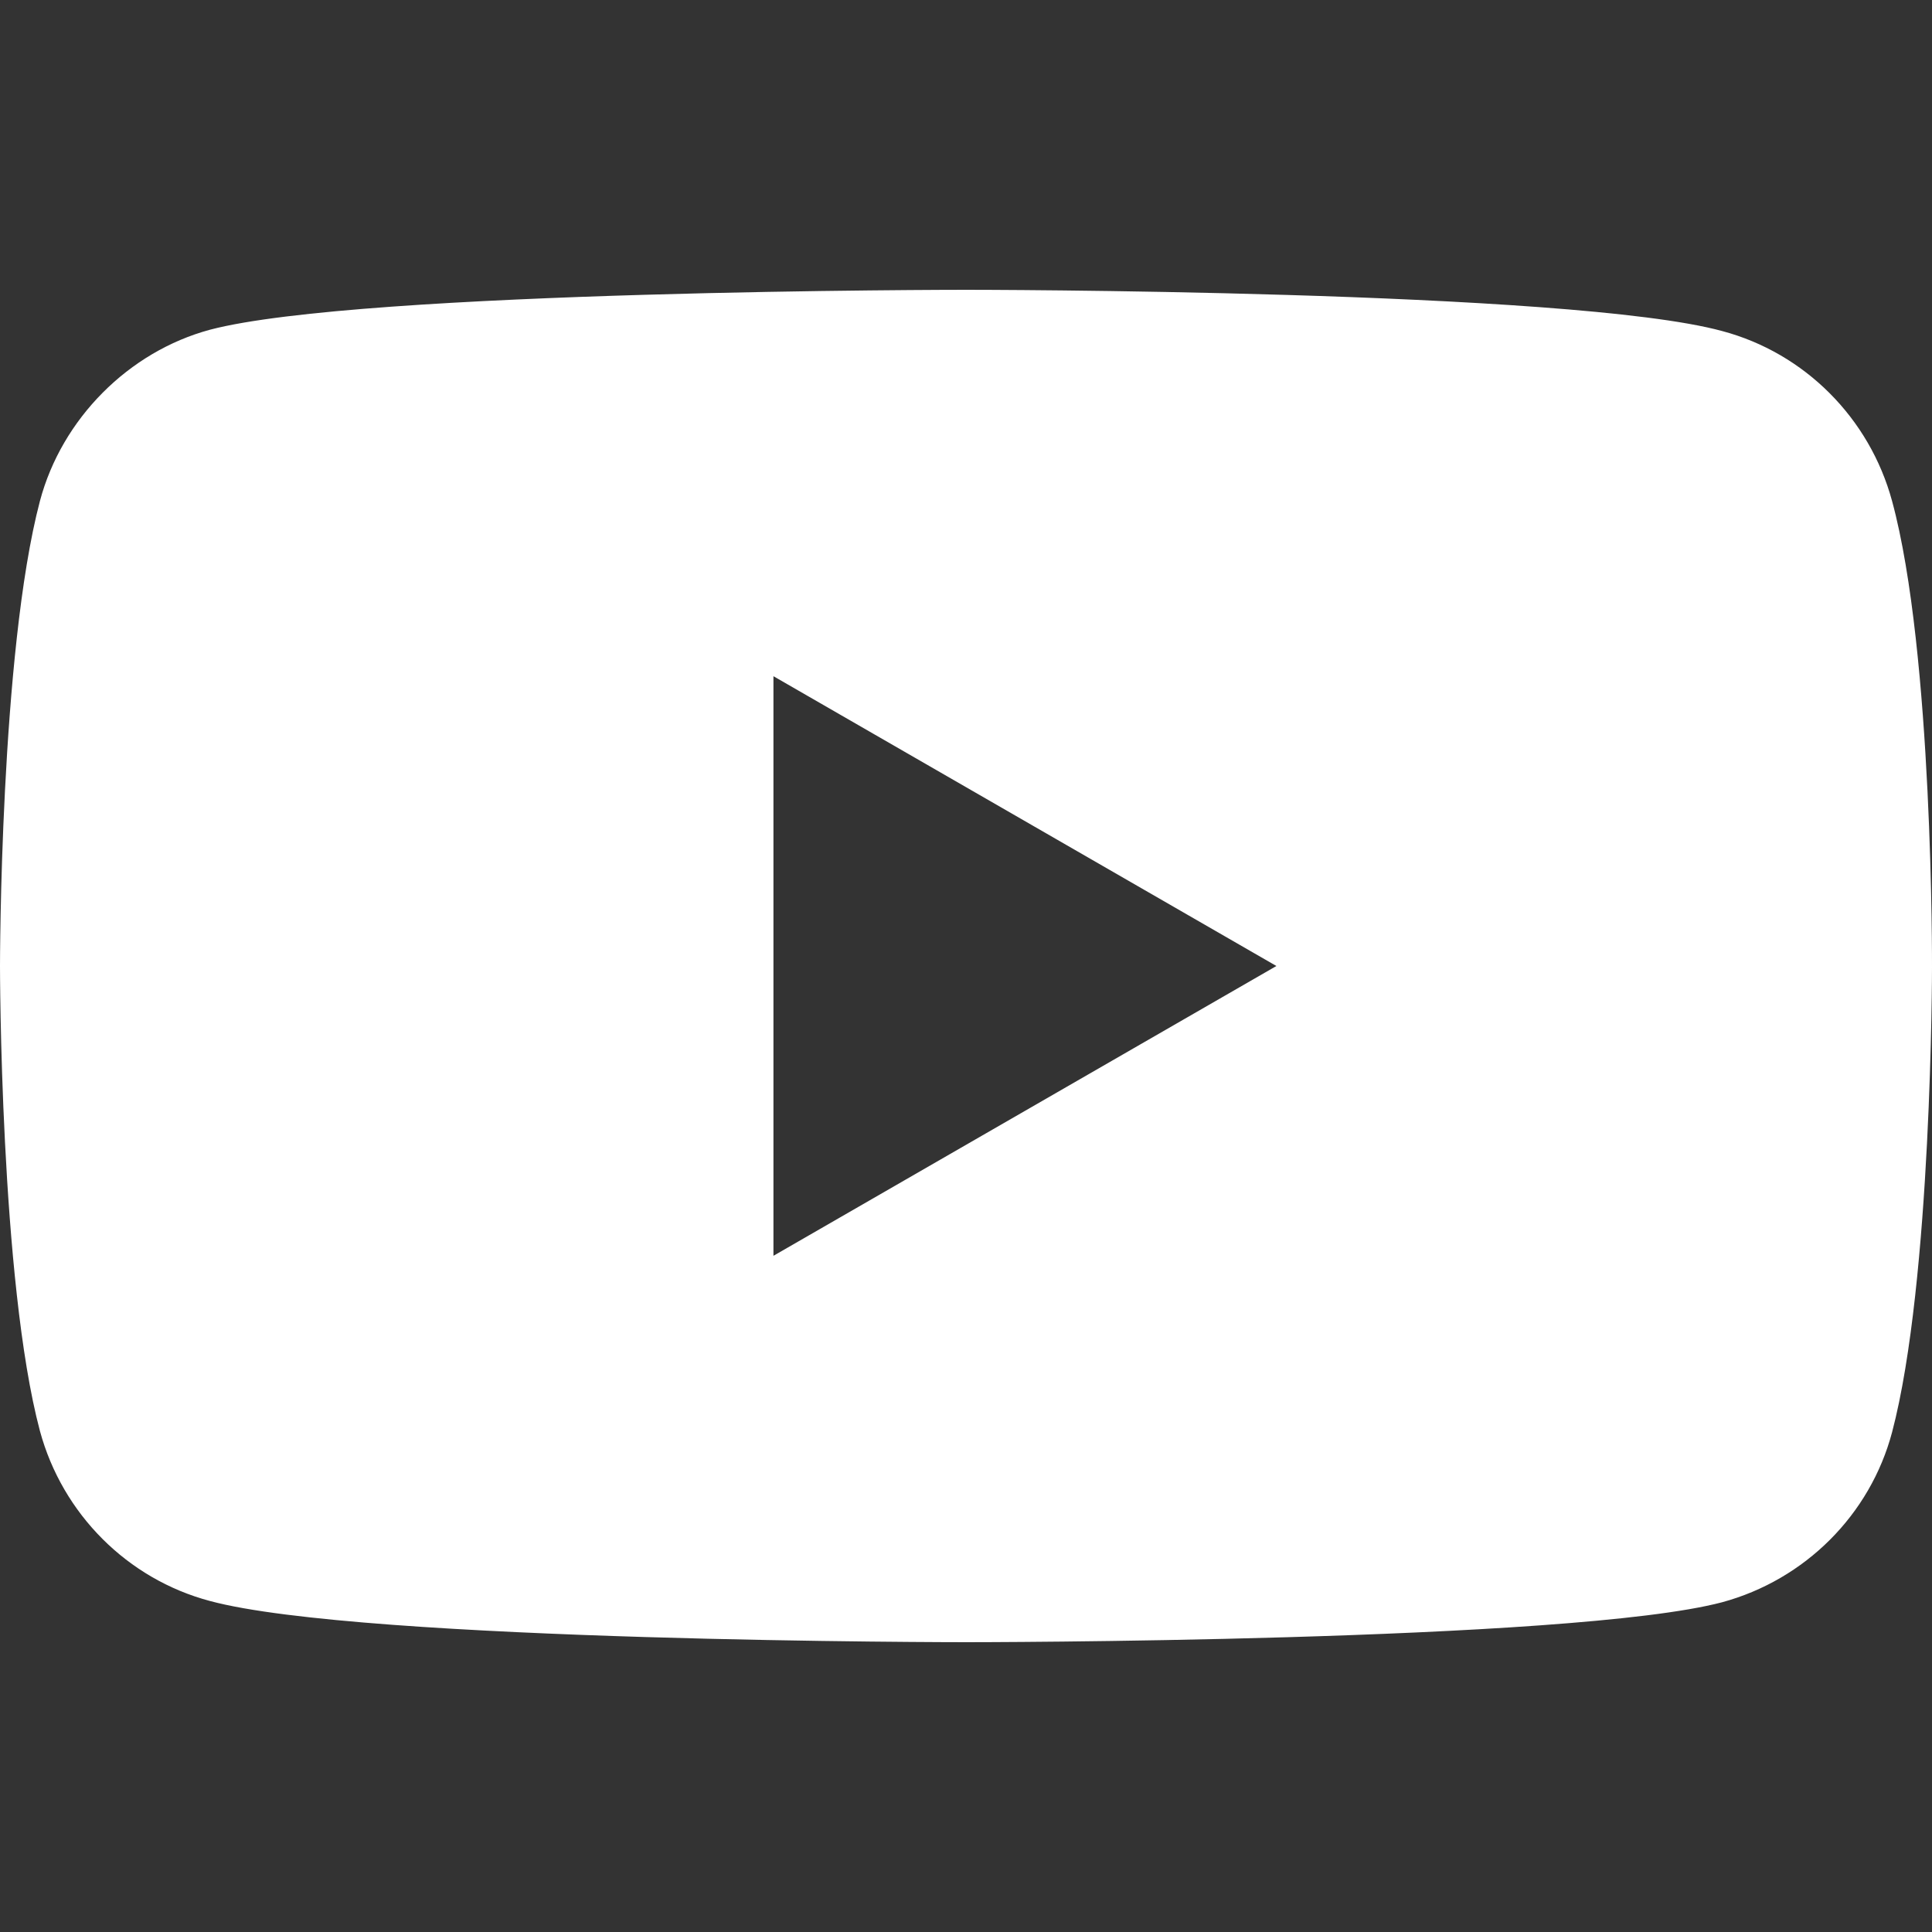
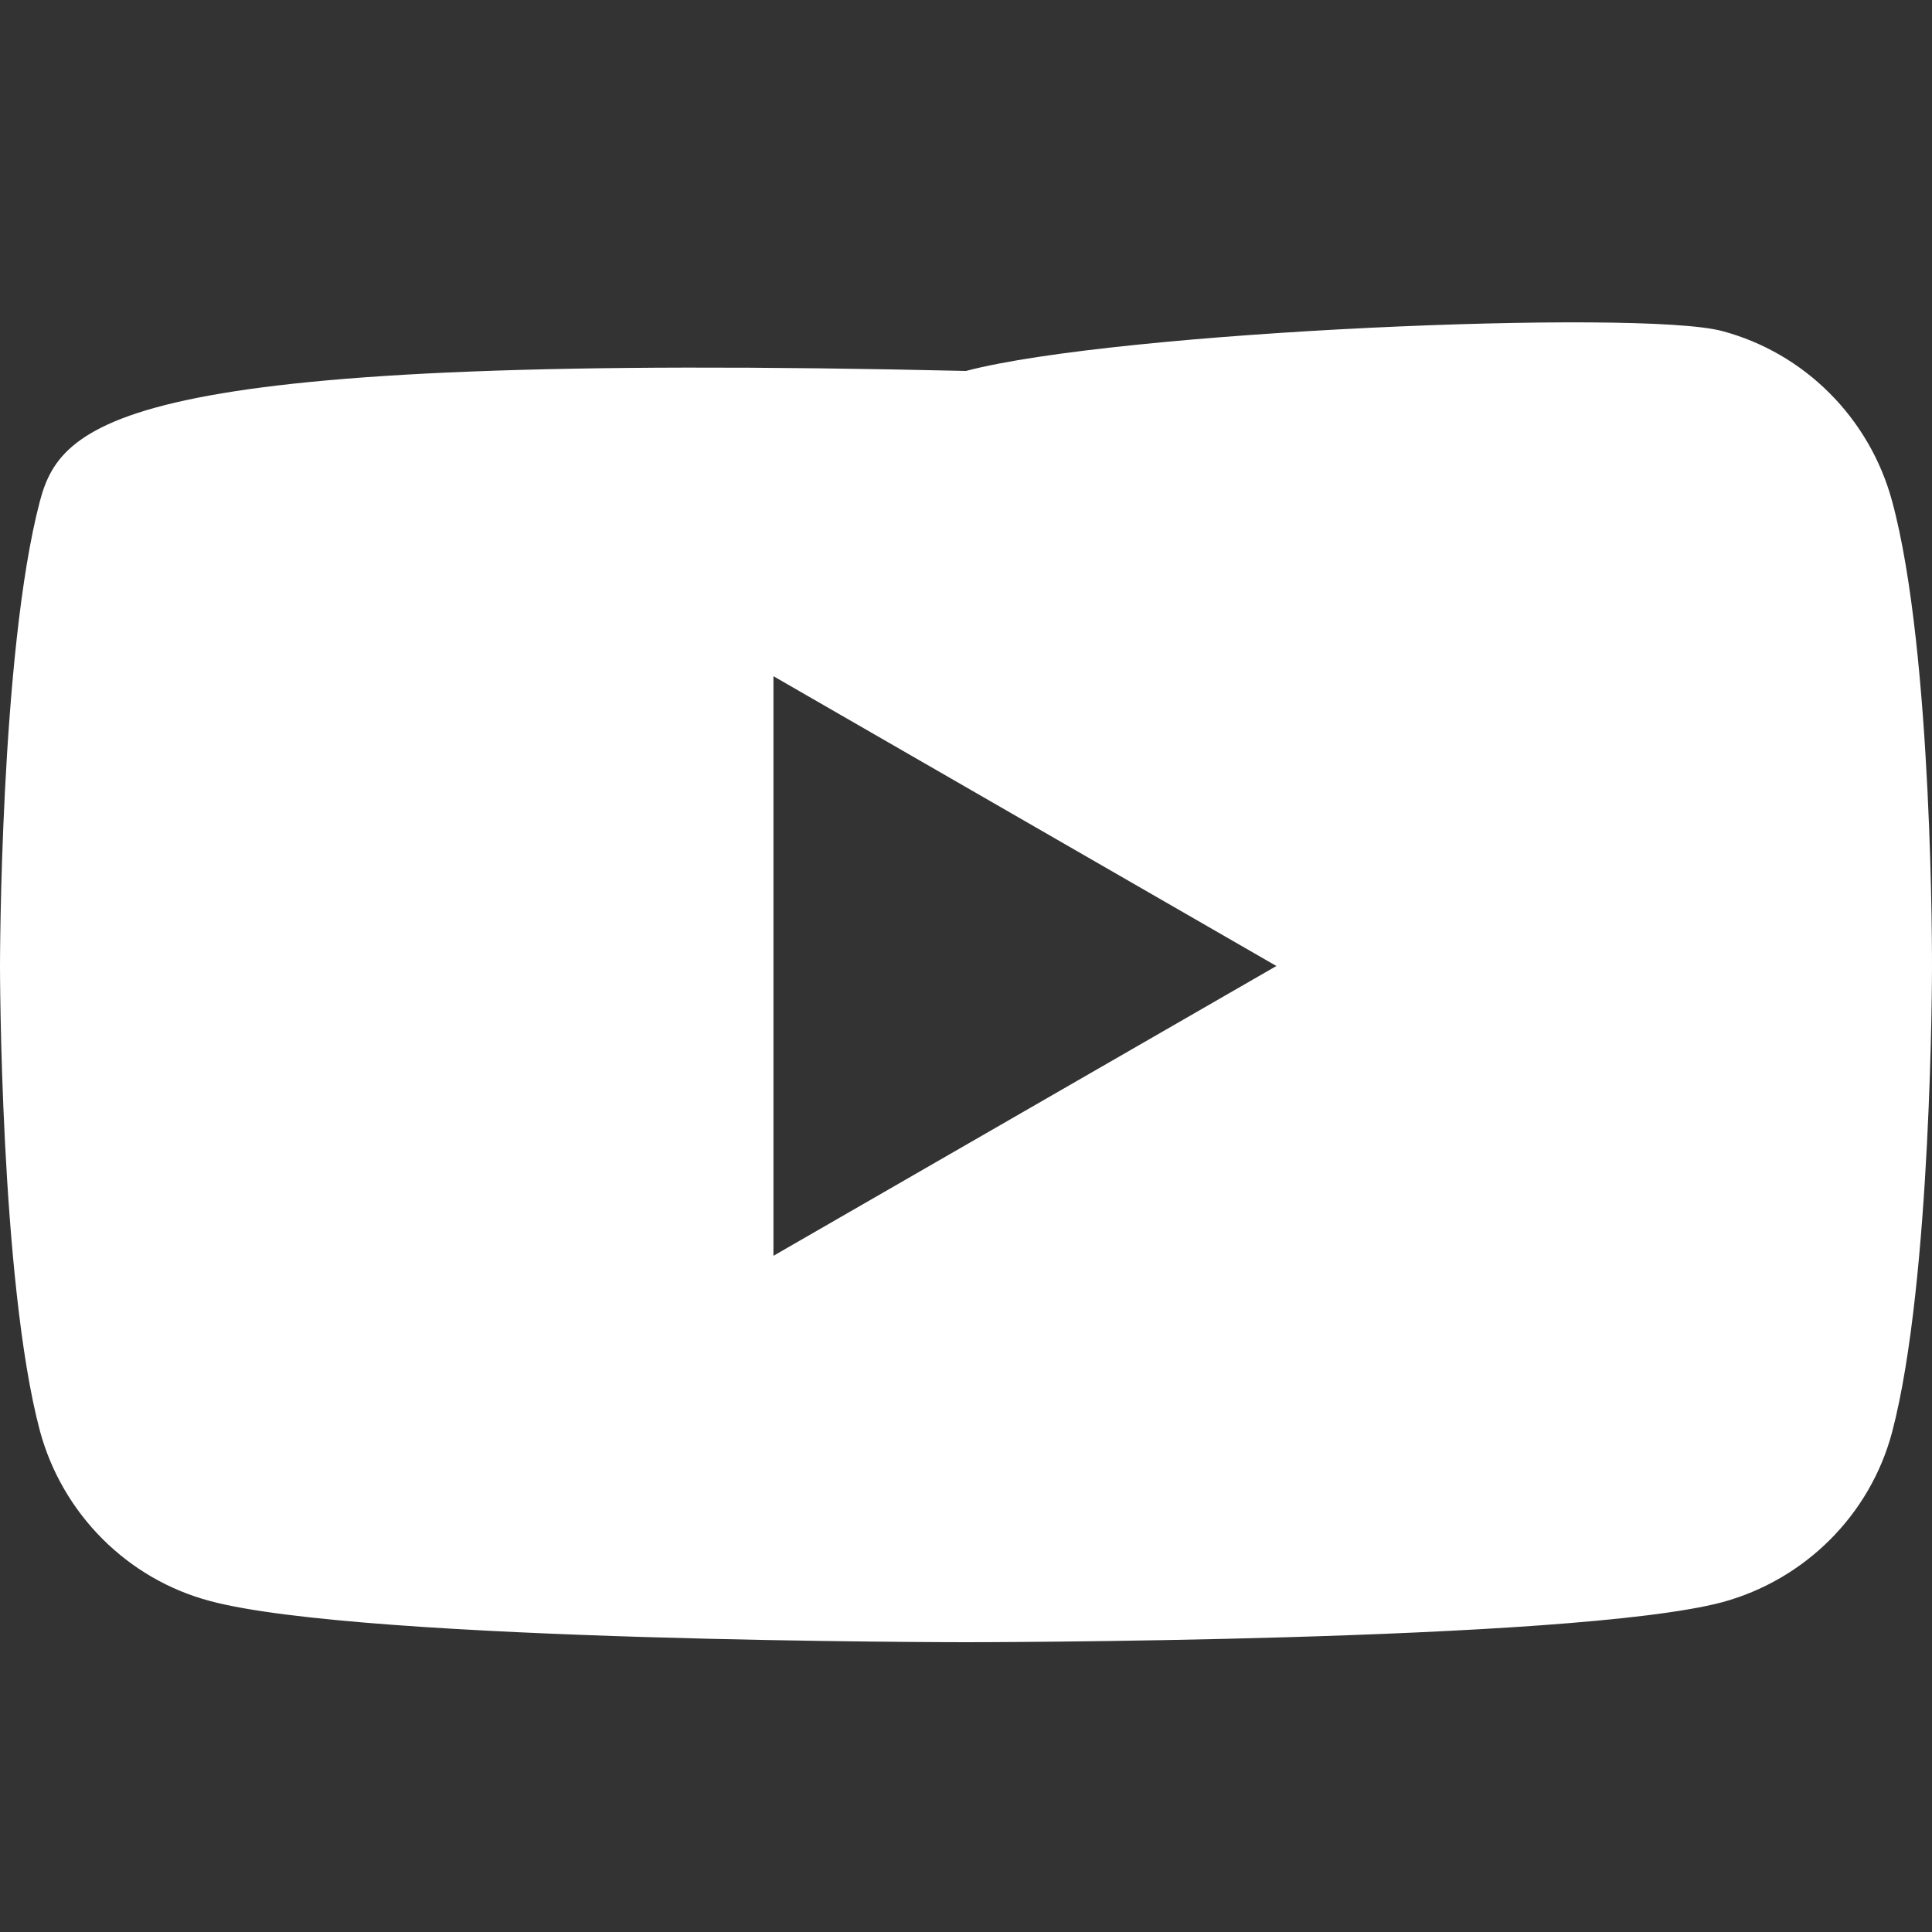
<svg xmlns="http://www.w3.org/2000/svg" version="1.1" id="Ebene_1" x="0px" y="0px" viewBox="0 0 300 300" style="enable-background:new 0 0 300 300;" xml:space="preserve">
  <rect x="0" y="0" width="300" height="300" fill="#333333" stroke="none" />
  <style type="text/css">
	.st0{fill:#FFFFFF;}
</style>
-   <path id="XMLID_1_" class="st0" d="M293.8,77.8c-3.5-12.9-13.6-23-26.4-26.4C243.9,45,150,45,150,45s-93.9,0-117.4,6.2  C20,54.6,9.6,65,6.2,77.8C0,101.3,0,150,0,150s0,48.9,6.2,72.2c3.5,12.9,13.6,23,26.4,26.4C56.3,255,150,255,150,255  s93.9,0,117.4-6.2c12.9-3.5,23-13.6,26.4-26.4c6.2-23.5,6.2-72.2,6.2-72.2S300.2,101.3,293.8,77.8z M120.1,195V105l78.1,45  L120.1,195z" />
+   <path id="XMLID_1_" class="st0" d="M293.8,77.8c-3.5-12.9-13.6-23-26.4-26.4s-93.9,0-117.4,6.2  C20,54.6,9.6,65,6.2,77.8C0,101.3,0,150,0,150s0,48.9,6.2,72.2c3.5,12.9,13.6,23,26.4,26.4C56.3,255,150,255,150,255  s93.9,0,117.4-6.2c12.9-3.5,23-13.6,26.4-26.4c6.2-23.5,6.2-72.2,6.2-72.2S300.2,101.3,293.8,77.8z M120.1,195V105l78.1,45  L120.1,195z" />
</svg>